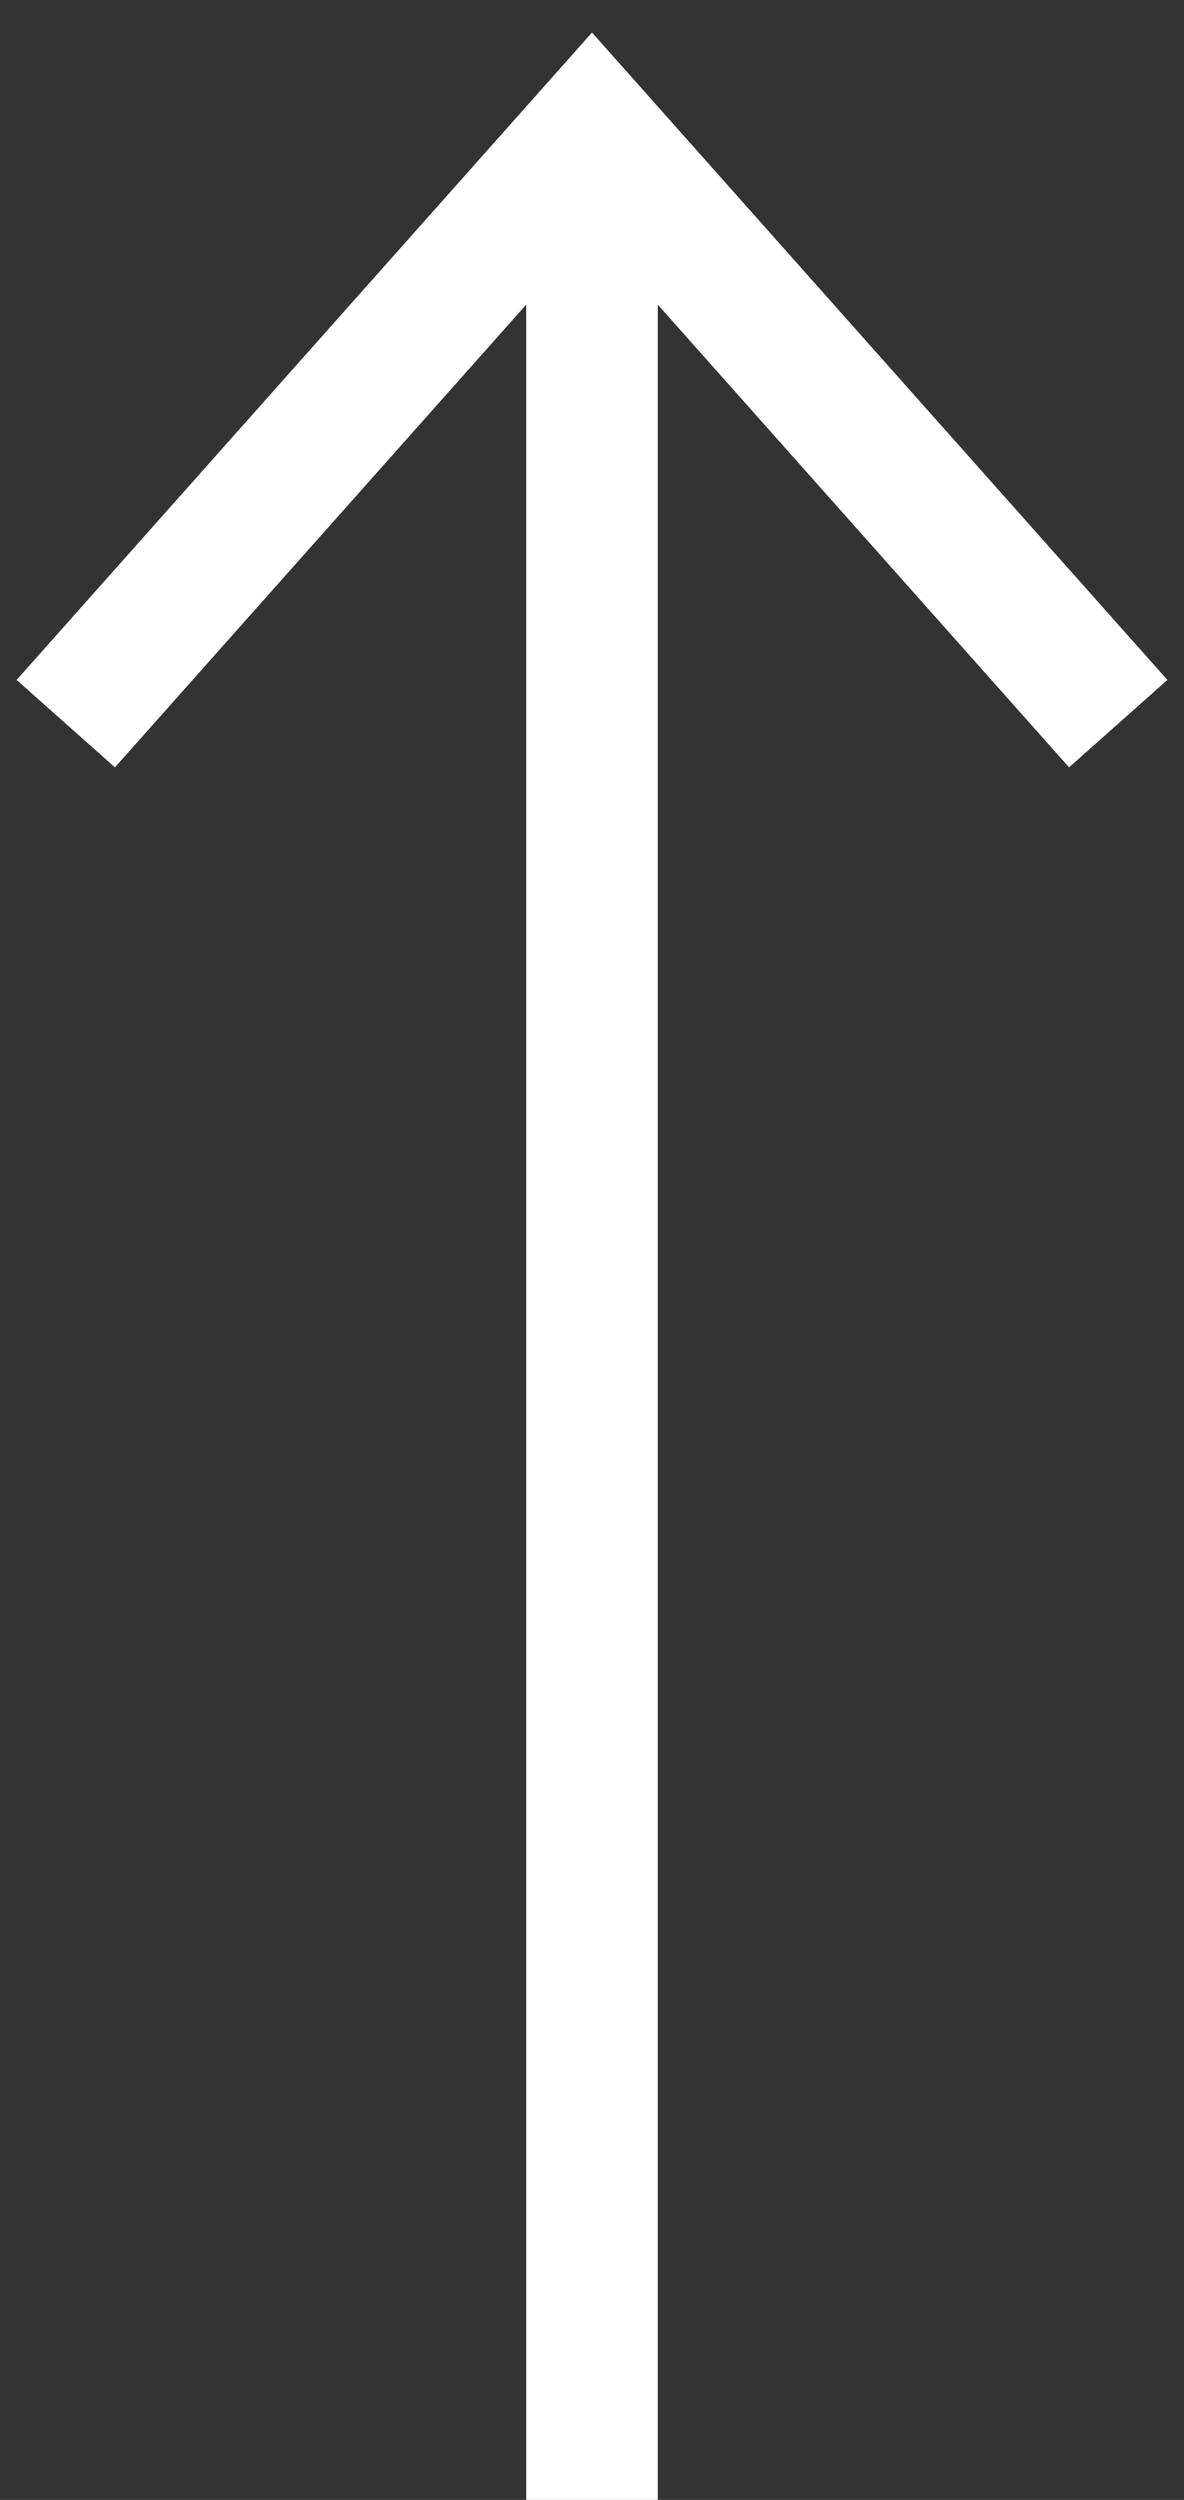
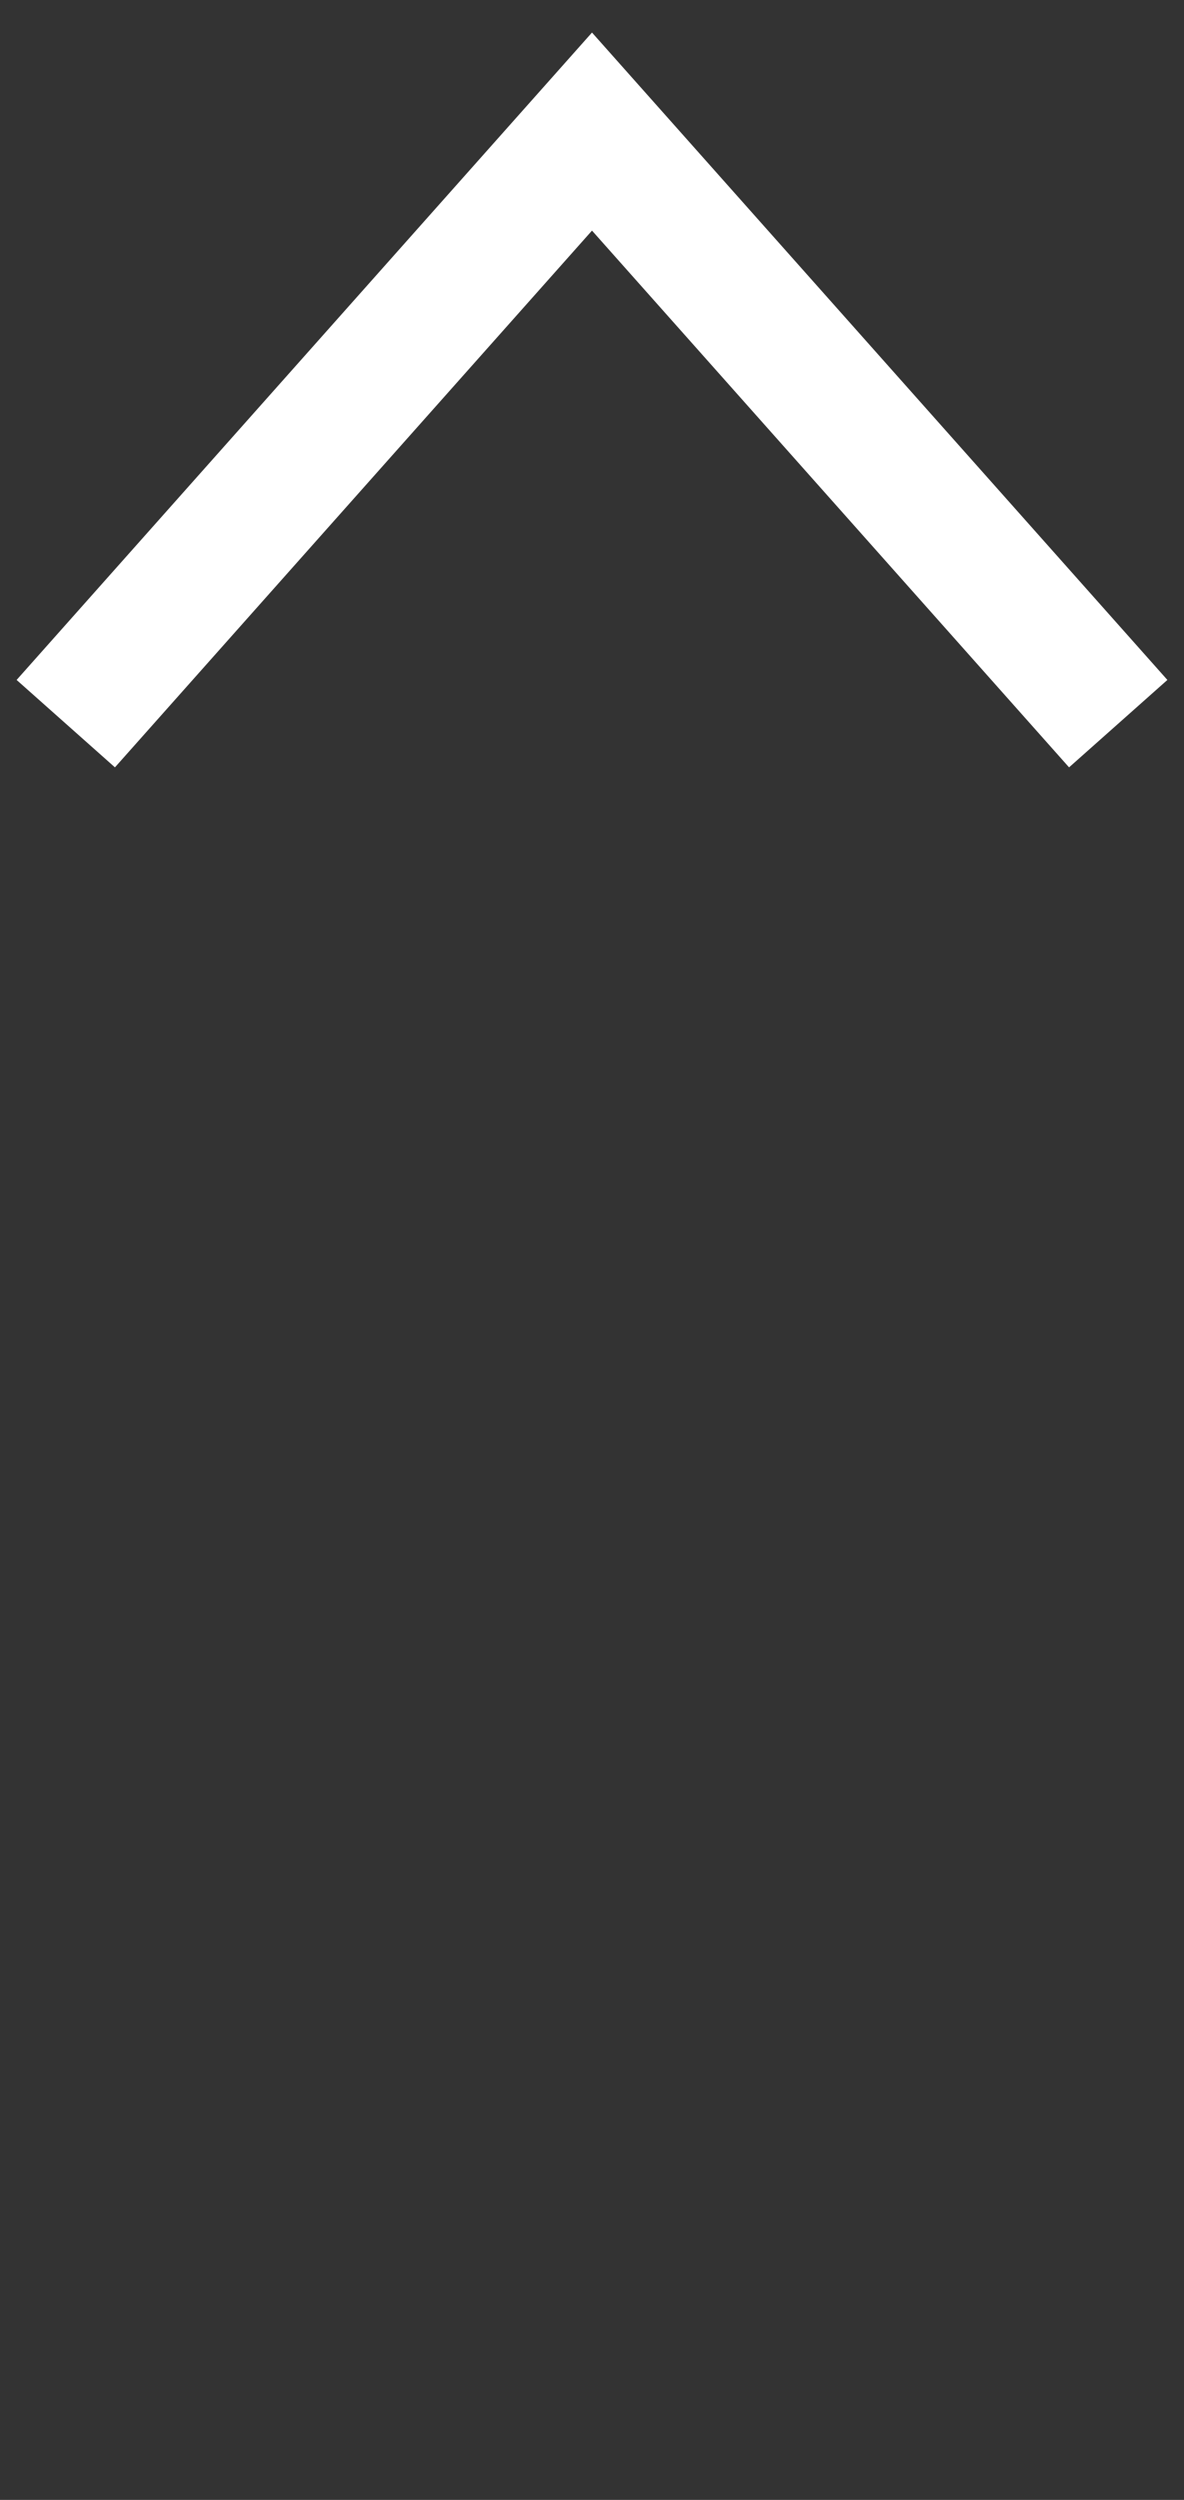
<svg xmlns="http://www.w3.org/2000/svg" width="18" height="38" viewBox="0 0 18 38" fill="none">
  <rect x="0" y="0" width="18" height="38" fill="#333333" stroke="none" />
-   <path d="M9 2V38" stroke="white" stroke-width="2" />
  <path d="M17 11L9 2L5 6.5L1 11" stroke="white" stroke-width="2" />
</svg>